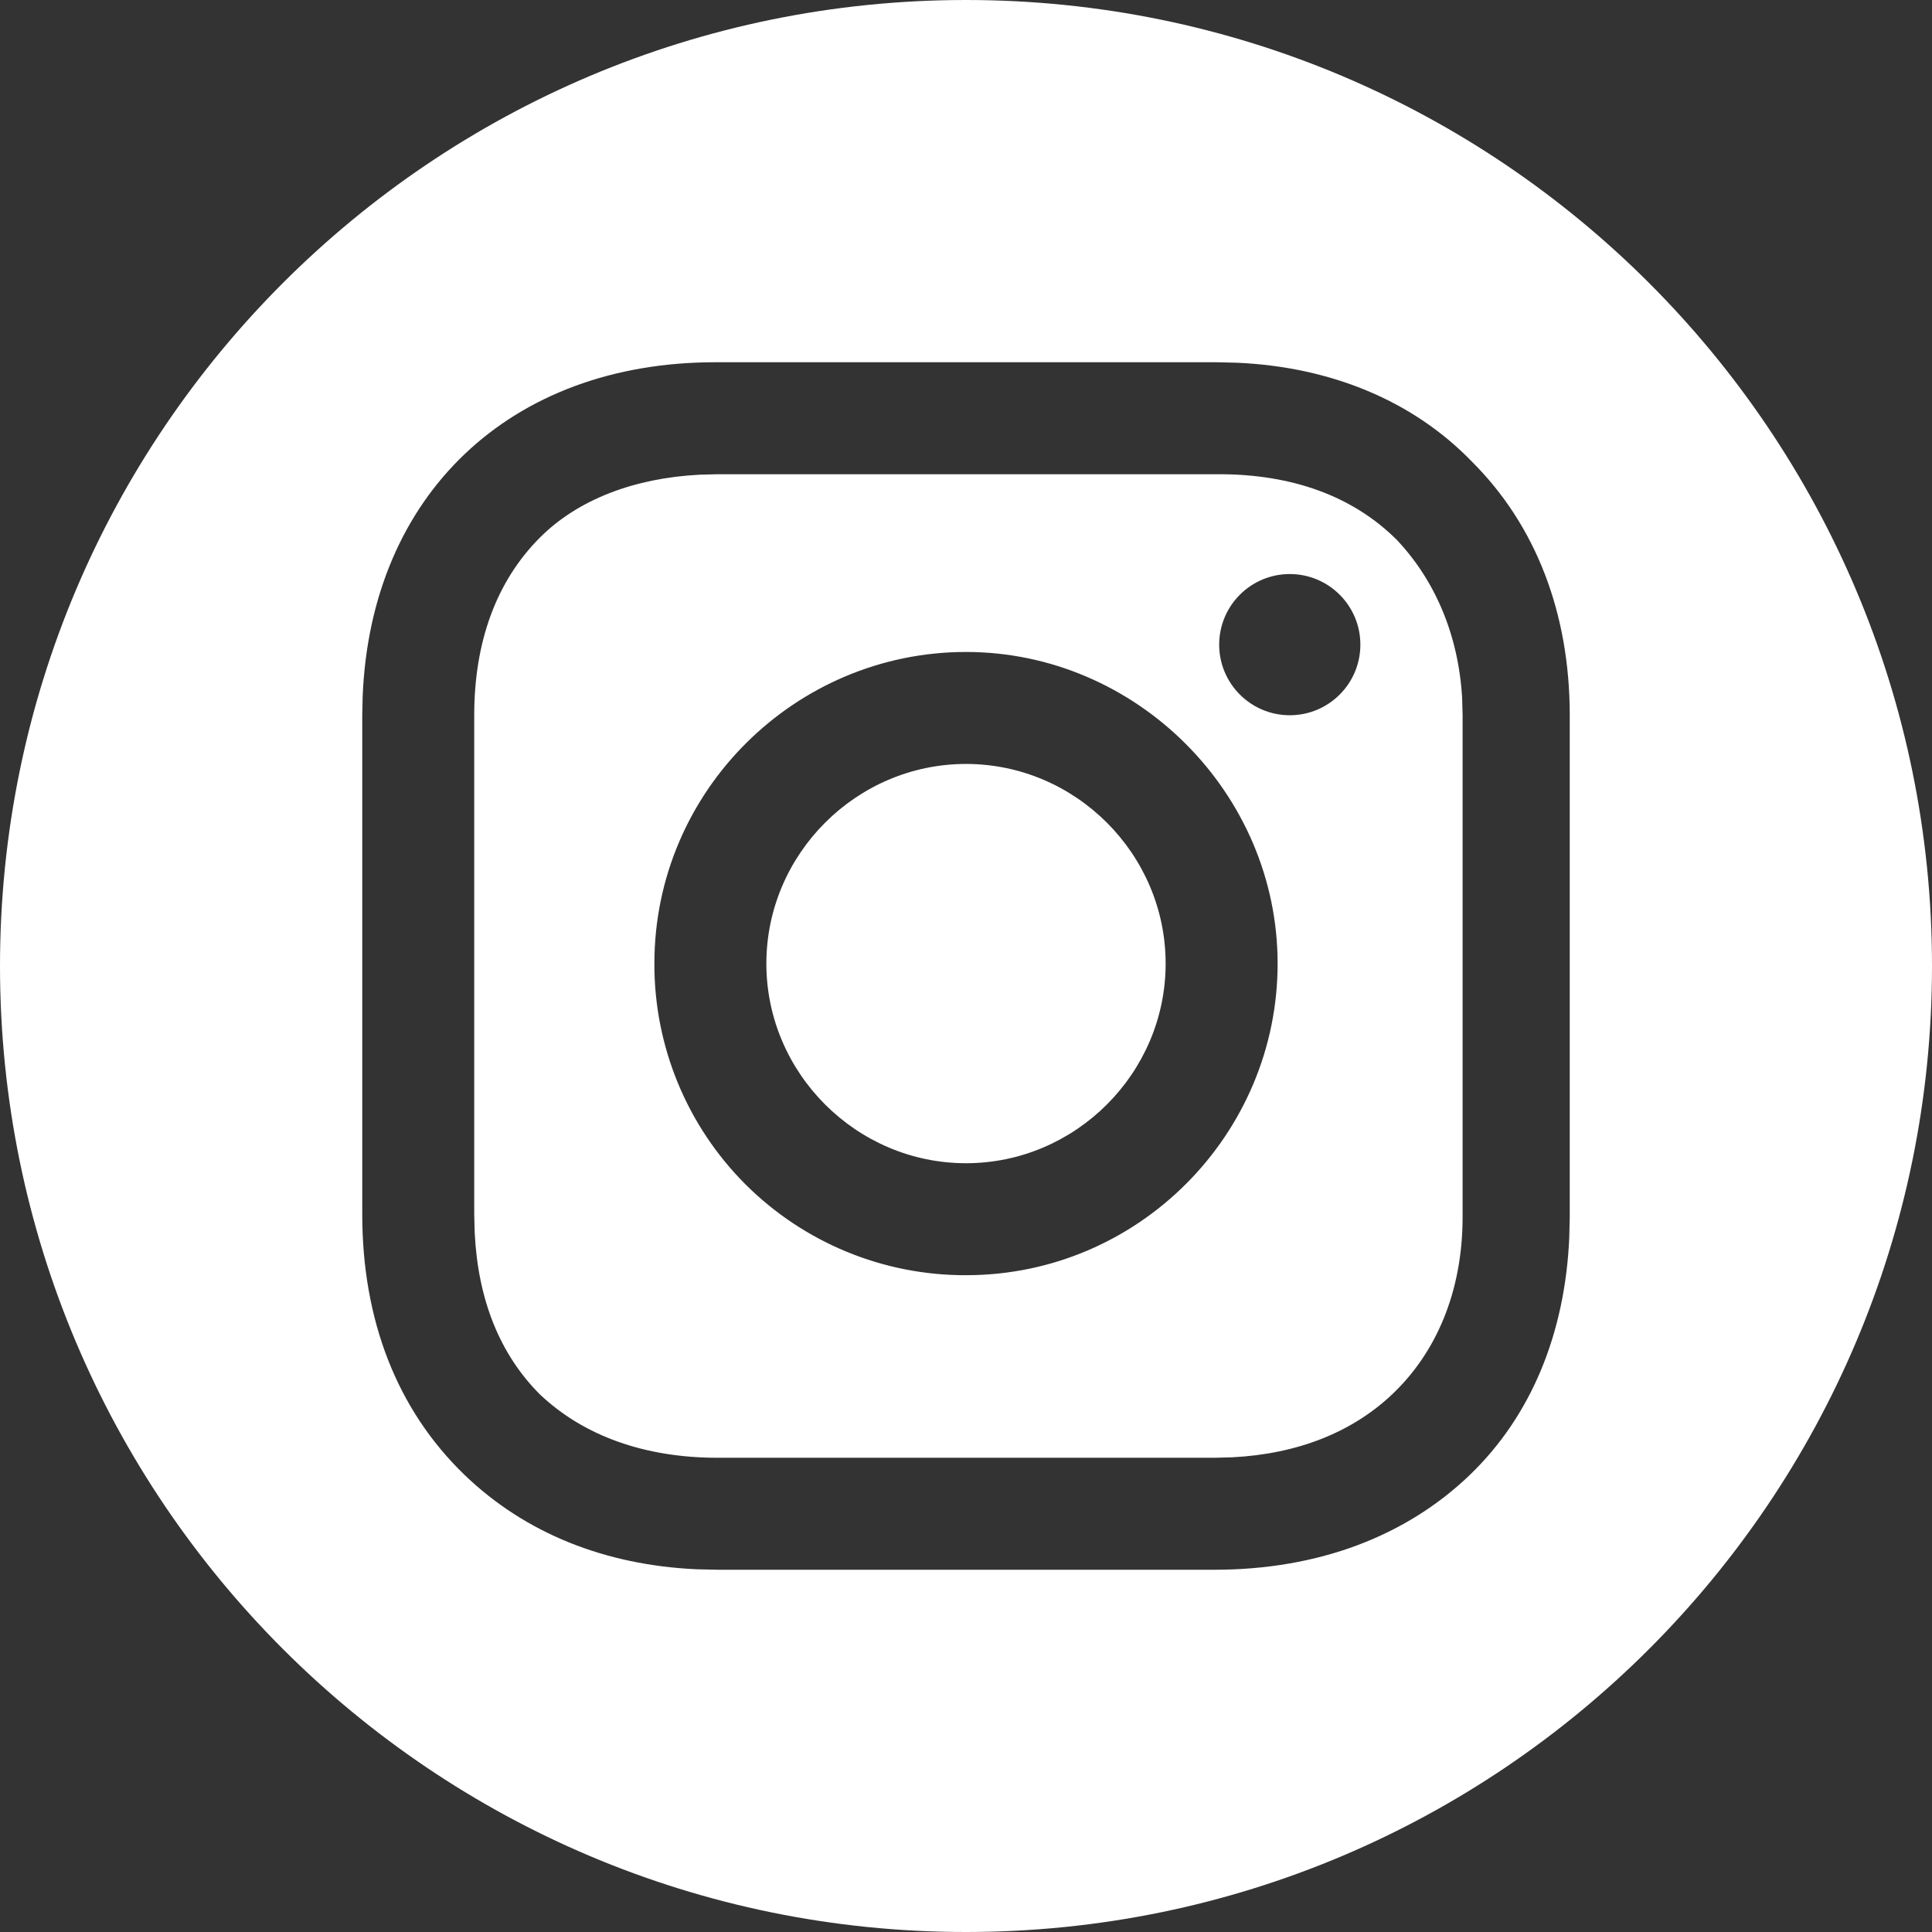
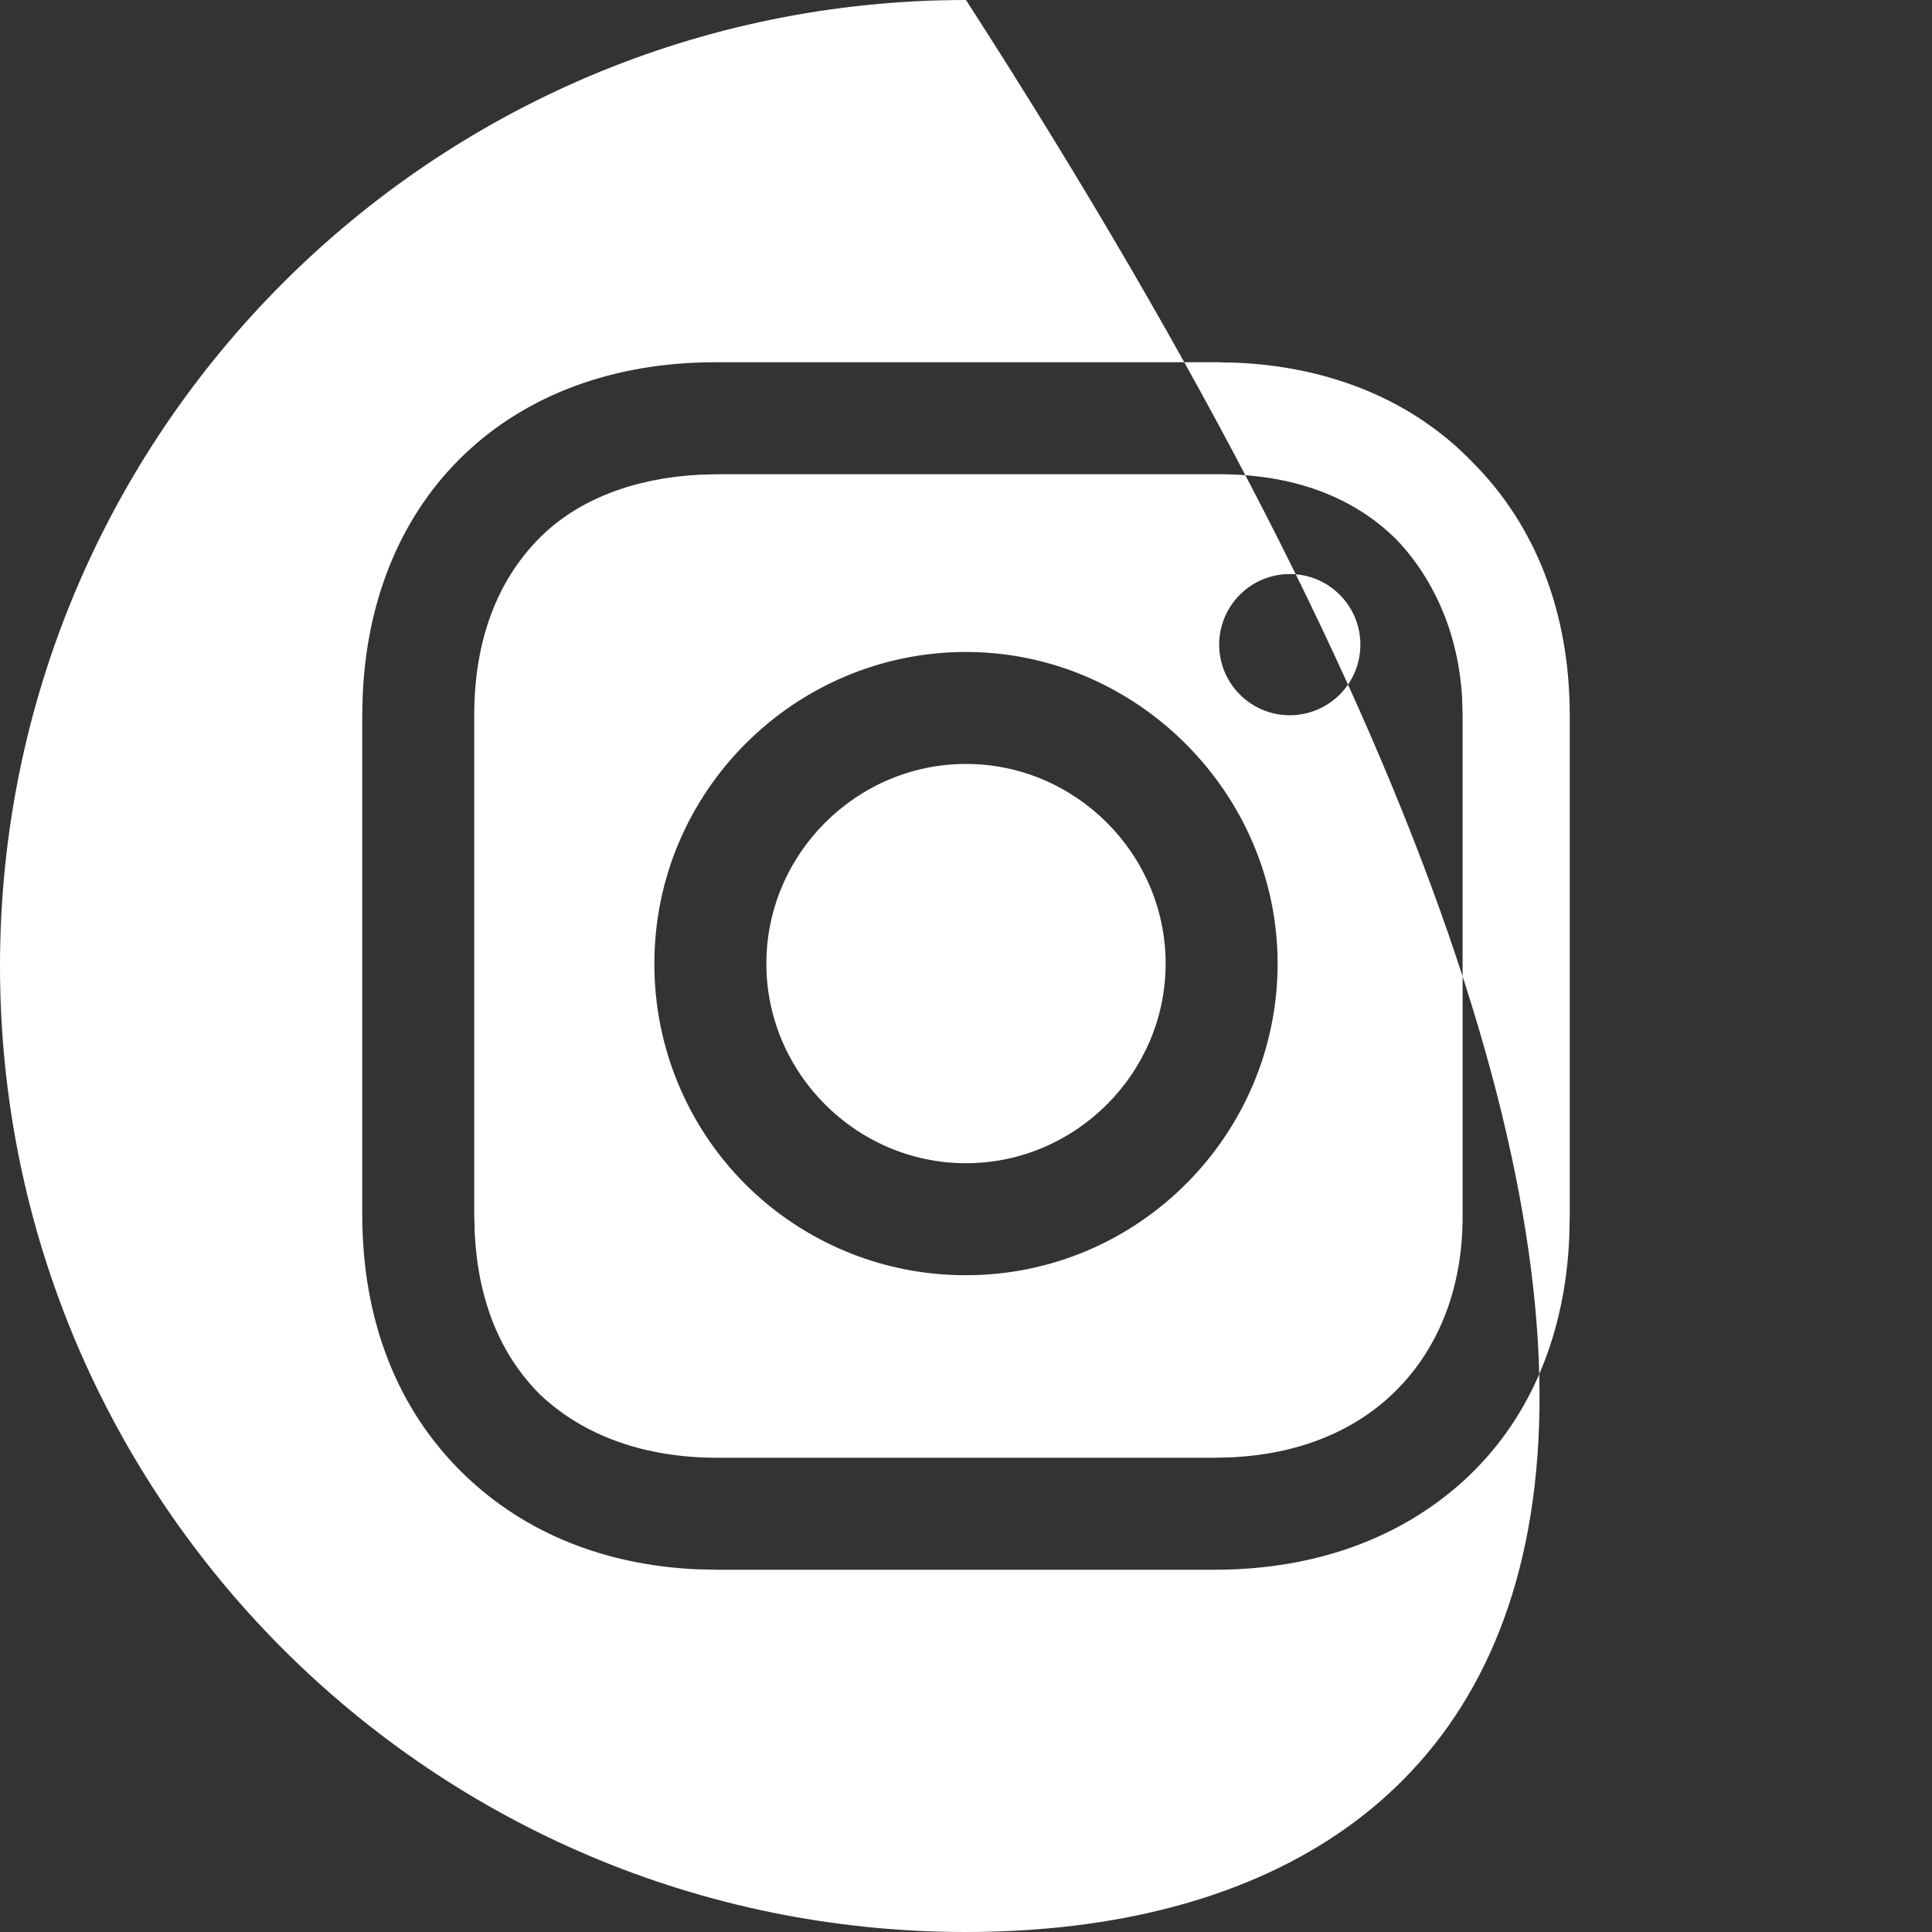
<svg xmlns="http://www.w3.org/2000/svg" width="24px" height="24px" viewBox="0 0 24 24" version="1.1">
  <rect x="0" y="0" width="24" height="24" fill="#333333" stroke="none" />
  <title>ic_24_instagram</title>
  <g id="ic_24_instagram" stroke="none" stroke-width="1" fill="none" fill-rule="evenodd">
    <g id="instagram-circle" fill="#FFFFFF" fill-rule="nonzero">
-       <path d="M12,0 C18.627,0 24,5.373 24,12 C24,18.627 18.627,24 12,24 C5.373,24 0,18.627 0,12 C0,5.373 5.373,0 12,0 Z M15.115,4.5 L8.885,4.5 C6.331,4.5 4.604,6.152 4.505,8.655 L4.5,8.885 L4.5,15.085 C4.5,16.385 4.923,17.504 5.77,18.321 C6.528,19.051 7.521,19.442 8.652,19.494 L8.915,19.5 L15.085,19.5 C16.385,19.5 17.474,19.077 18.26,18.321 C19.022,17.587 19.442,16.563 19.494,15.373 L19.5,15.115 L19.5,8.885 C19.5,7.615 19.077,6.526 18.29,5.74 C17.556,4.978 16.533,4.558 15.367,4.506 L15.115,4.5 L15.115,4.5 Z M8.915,5.891 L15.145,5.891 C16.052,5.891 16.808,6.163 17.353,6.708 C17.824,7.207 18.117,7.883 18.163,8.668 L18.169,8.885 L18.169,15.115 C18.169,16.052 17.837,16.808 17.292,17.323 C16.793,17.794 16.116,18.062 15.308,18.103 L15.085,18.109 L8.915,18.109 C8.008,18.109 7.252,17.837 6.708,17.323 C6.209,16.824 5.938,16.147 5.897,15.315 L5.891,15.085 L5.891,8.885 C5.891,7.978 6.163,7.222 6.708,6.677 C7.179,6.206 7.879,5.938 8.691,5.897 L8.915,5.891 L15.145,5.891 L8.915,5.891 L8.915,5.891 Z M12,8.099 C9.883,8.099 8.129,9.823 8.129,11.97 C8.126,12.997 8.533,13.984 9.259,14.711 C9.986,15.437 10.972,15.844 12,15.841 C14.147,15.841 15.871,14.087 15.871,11.97 C15.871,9.853 14.117,8.099 12,8.099 L12,8.099 Z M12,9.49 C13.361,9.49 14.48,10.609 14.48,11.97 C14.48,13.331 13.361,14.45 12,14.45 C10.639,14.45 9.52,13.331 9.52,11.97 C9.52,10.609 10.639,9.49 12,9.49 L12,9.49 Z M16.022,7.131 C15.538,7.131 15.145,7.524 15.145,8.008 C15.145,8.492 15.538,8.885 16.022,8.885 C16.507,8.885 16.899,8.492 16.899,8.008 C16.899,7.524 16.507,7.131 16.022,7.131 L16.022,7.131 Z" id="Shape" />
+       <path d="M12,0 C24,18.627 18.627,24 12,24 C5.373,24 0,18.627 0,12 C0,5.373 5.373,0 12,0 Z M15.115,4.5 L8.885,4.5 C6.331,4.5 4.604,6.152 4.505,8.655 L4.5,8.885 L4.5,15.085 C4.5,16.385 4.923,17.504 5.77,18.321 C6.528,19.051 7.521,19.442 8.652,19.494 L8.915,19.5 L15.085,19.5 C16.385,19.5 17.474,19.077 18.26,18.321 C19.022,17.587 19.442,16.563 19.494,15.373 L19.5,15.115 L19.5,8.885 C19.5,7.615 19.077,6.526 18.29,5.74 C17.556,4.978 16.533,4.558 15.367,4.506 L15.115,4.5 L15.115,4.5 Z M8.915,5.891 L15.145,5.891 C16.052,5.891 16.808,6.163 17.353,6.708 C17.824,7.207 18.117,7.883 18.163,8.668 L18.169,8.885 L18.169,15.115 C18.169,16.052 17.837,16.808 17.292,17.323 C16.793,17.794 16.116,18.062 15.308,18.103 L15.085,18.109 L8.915,18.109 C8.008,18.109 7.252,17.837 6.708,17.323 C6.209,16.824 5.938,16.147 5.897,15.315 L5.891,15.085 L5.891,8.885 C5.891,7.978 6.163,7.222 6.708,6.677 C7.179,6.206 7.879,5.938 8.691,5.897 L8.915,5.891 L15.145,5.891 L8.915,5.891 L8.915,5.891 Z M12,8.099 C9.883,8.099 8.129,9.823 8.129,11.97 C8.126,12.997 8.533,13.984 9.259,14.711 C9.986,15.437 10.972,15.844 12,15.841 C14.147,15.841 15.871,14.087 15.871,11.97 C15.871,9.853 14.117,8.099 12,8.099 L12,8.099 Z M12,9.49 C13.361,9.49 14.48,10.609 14.48,11.97 C14.48,13.331 13.361,14.45 12,14.45 C10.639,14.45 9.52,13.331 9.52,11.97 C9.52,10.609 10.639,9.49 12,9.49 L12,9.49 Z M16.022,7.131 C15.538,7.131 15.145,7.524 15.145,8.008 C15.145,8.492 15.538,8.885 16.022,8.885 C16.507,8.885 16.899,8.492 16.899,8.008 C16.899,7.524 16.507,7.131 16.022,7.131 L16.022,7.131 Z" id="Shape" />
    </g>
  </g>
</svg>